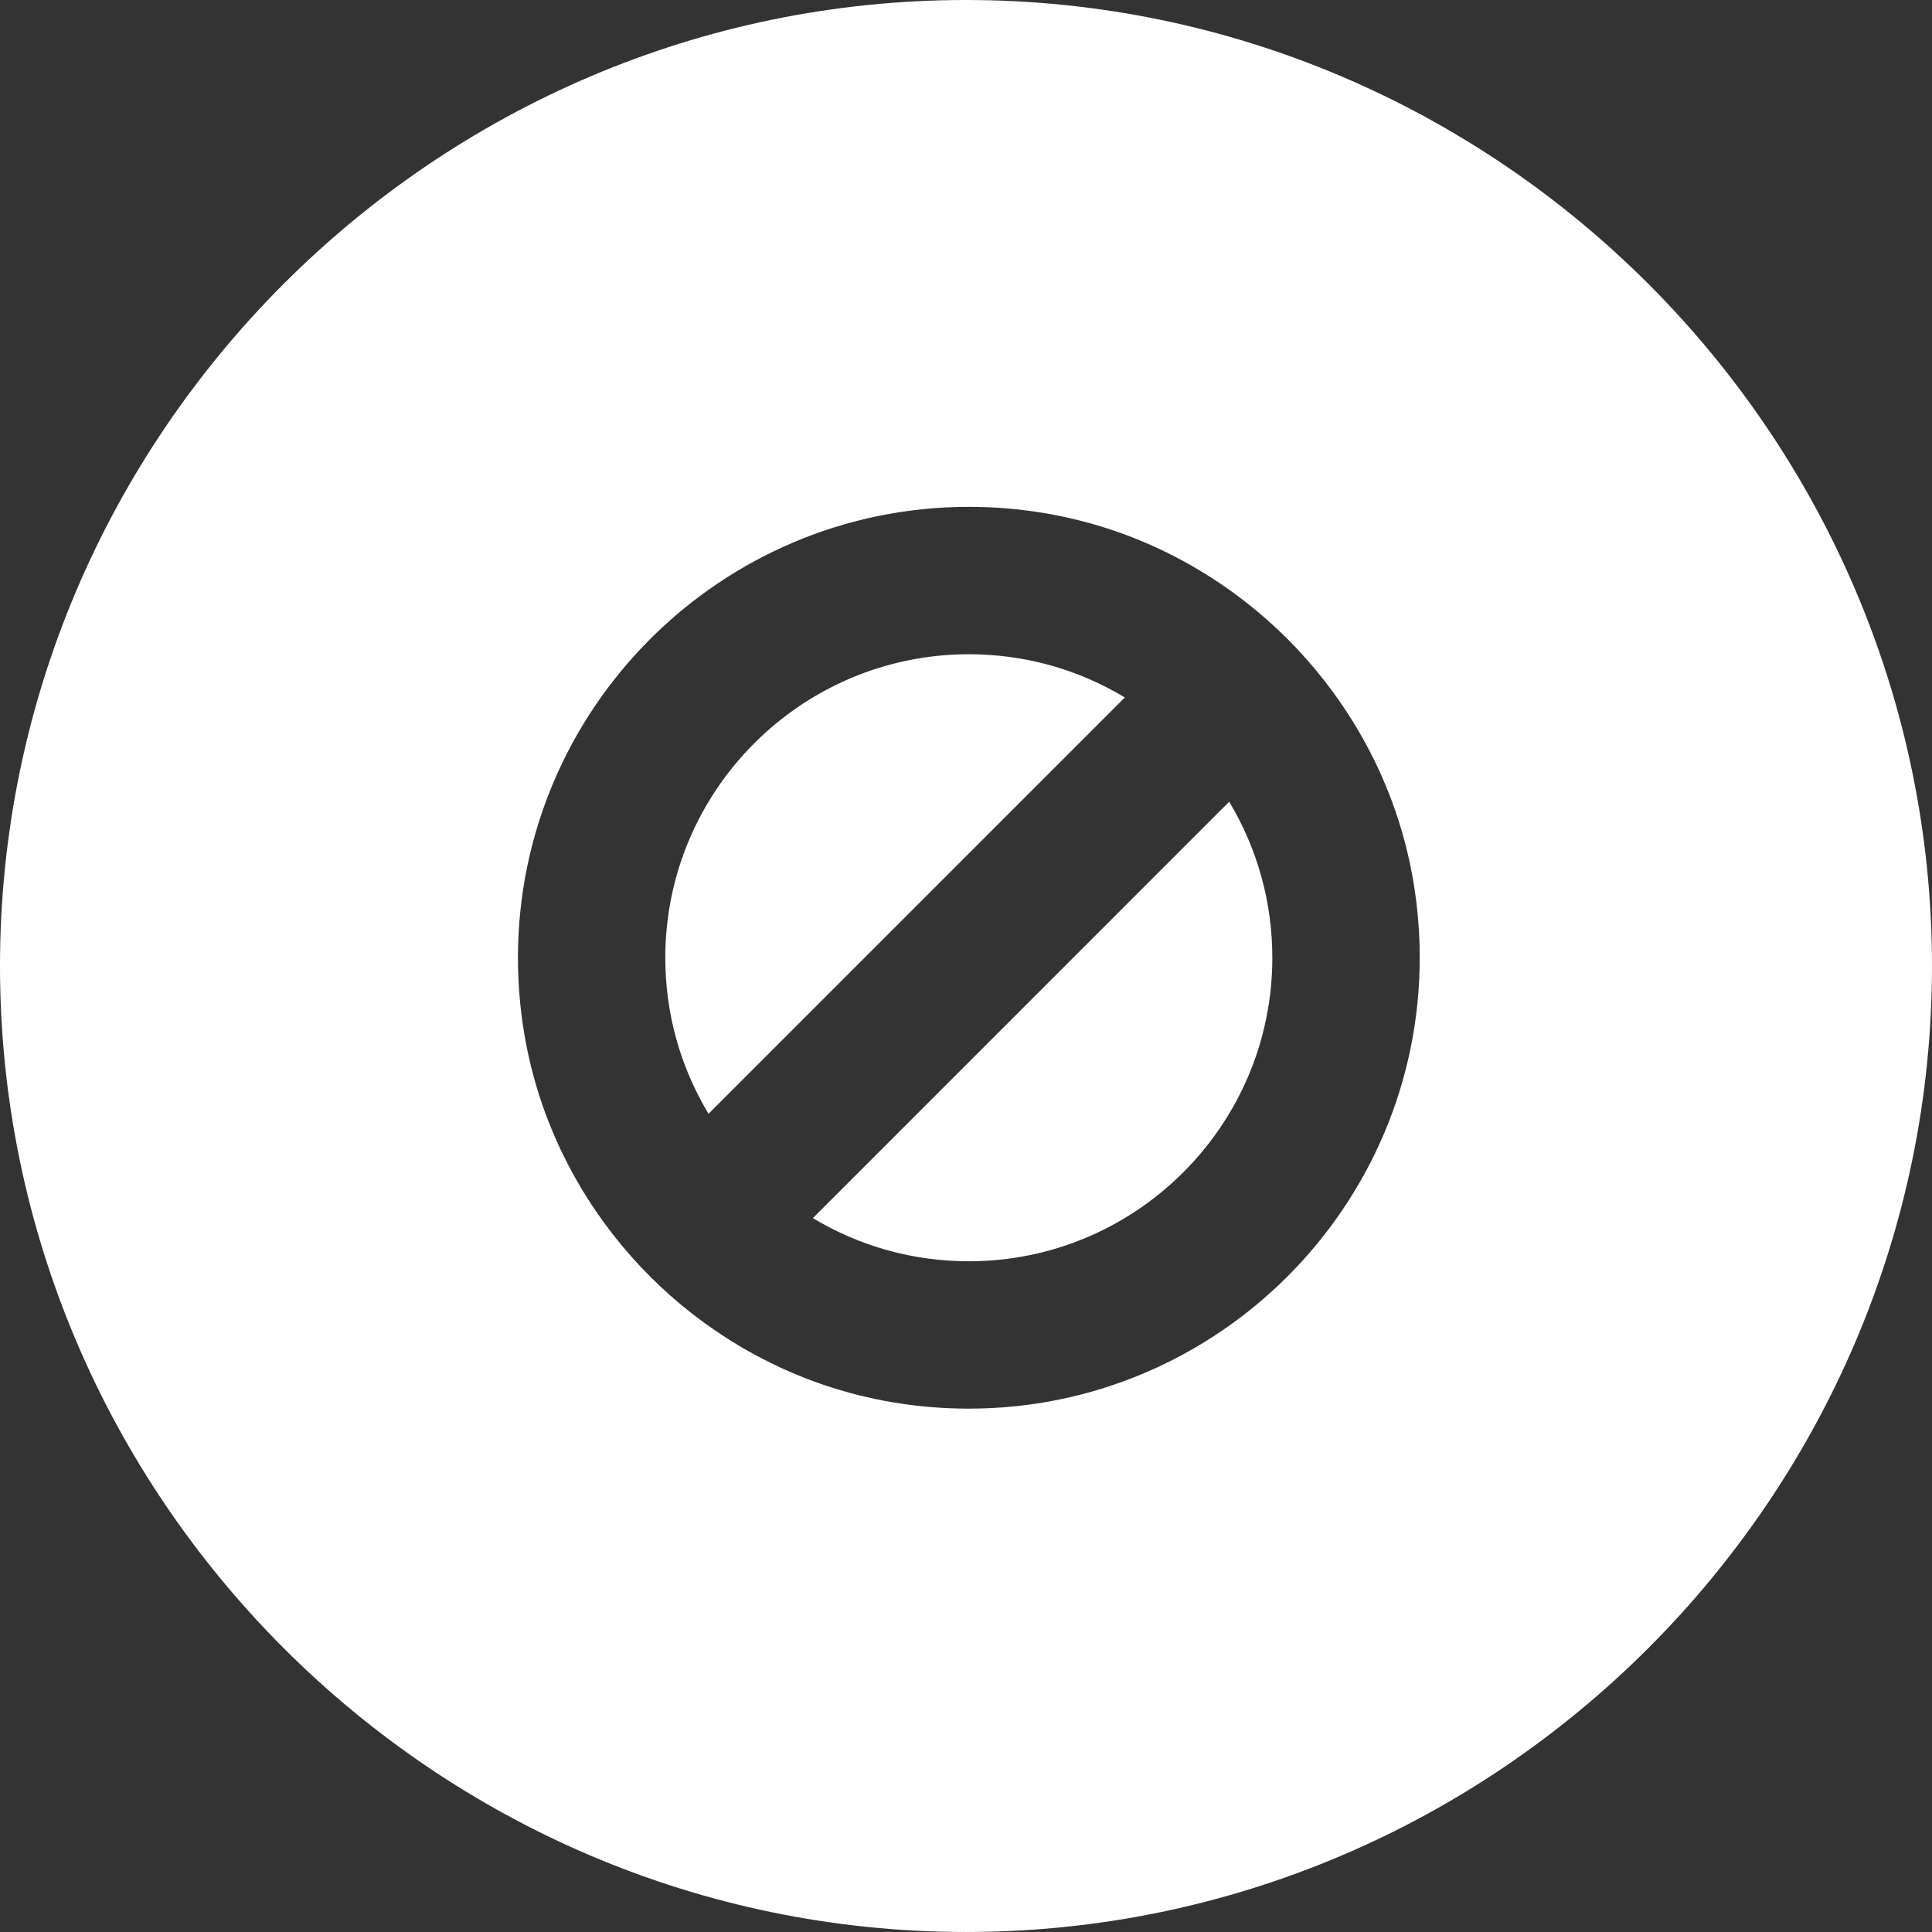
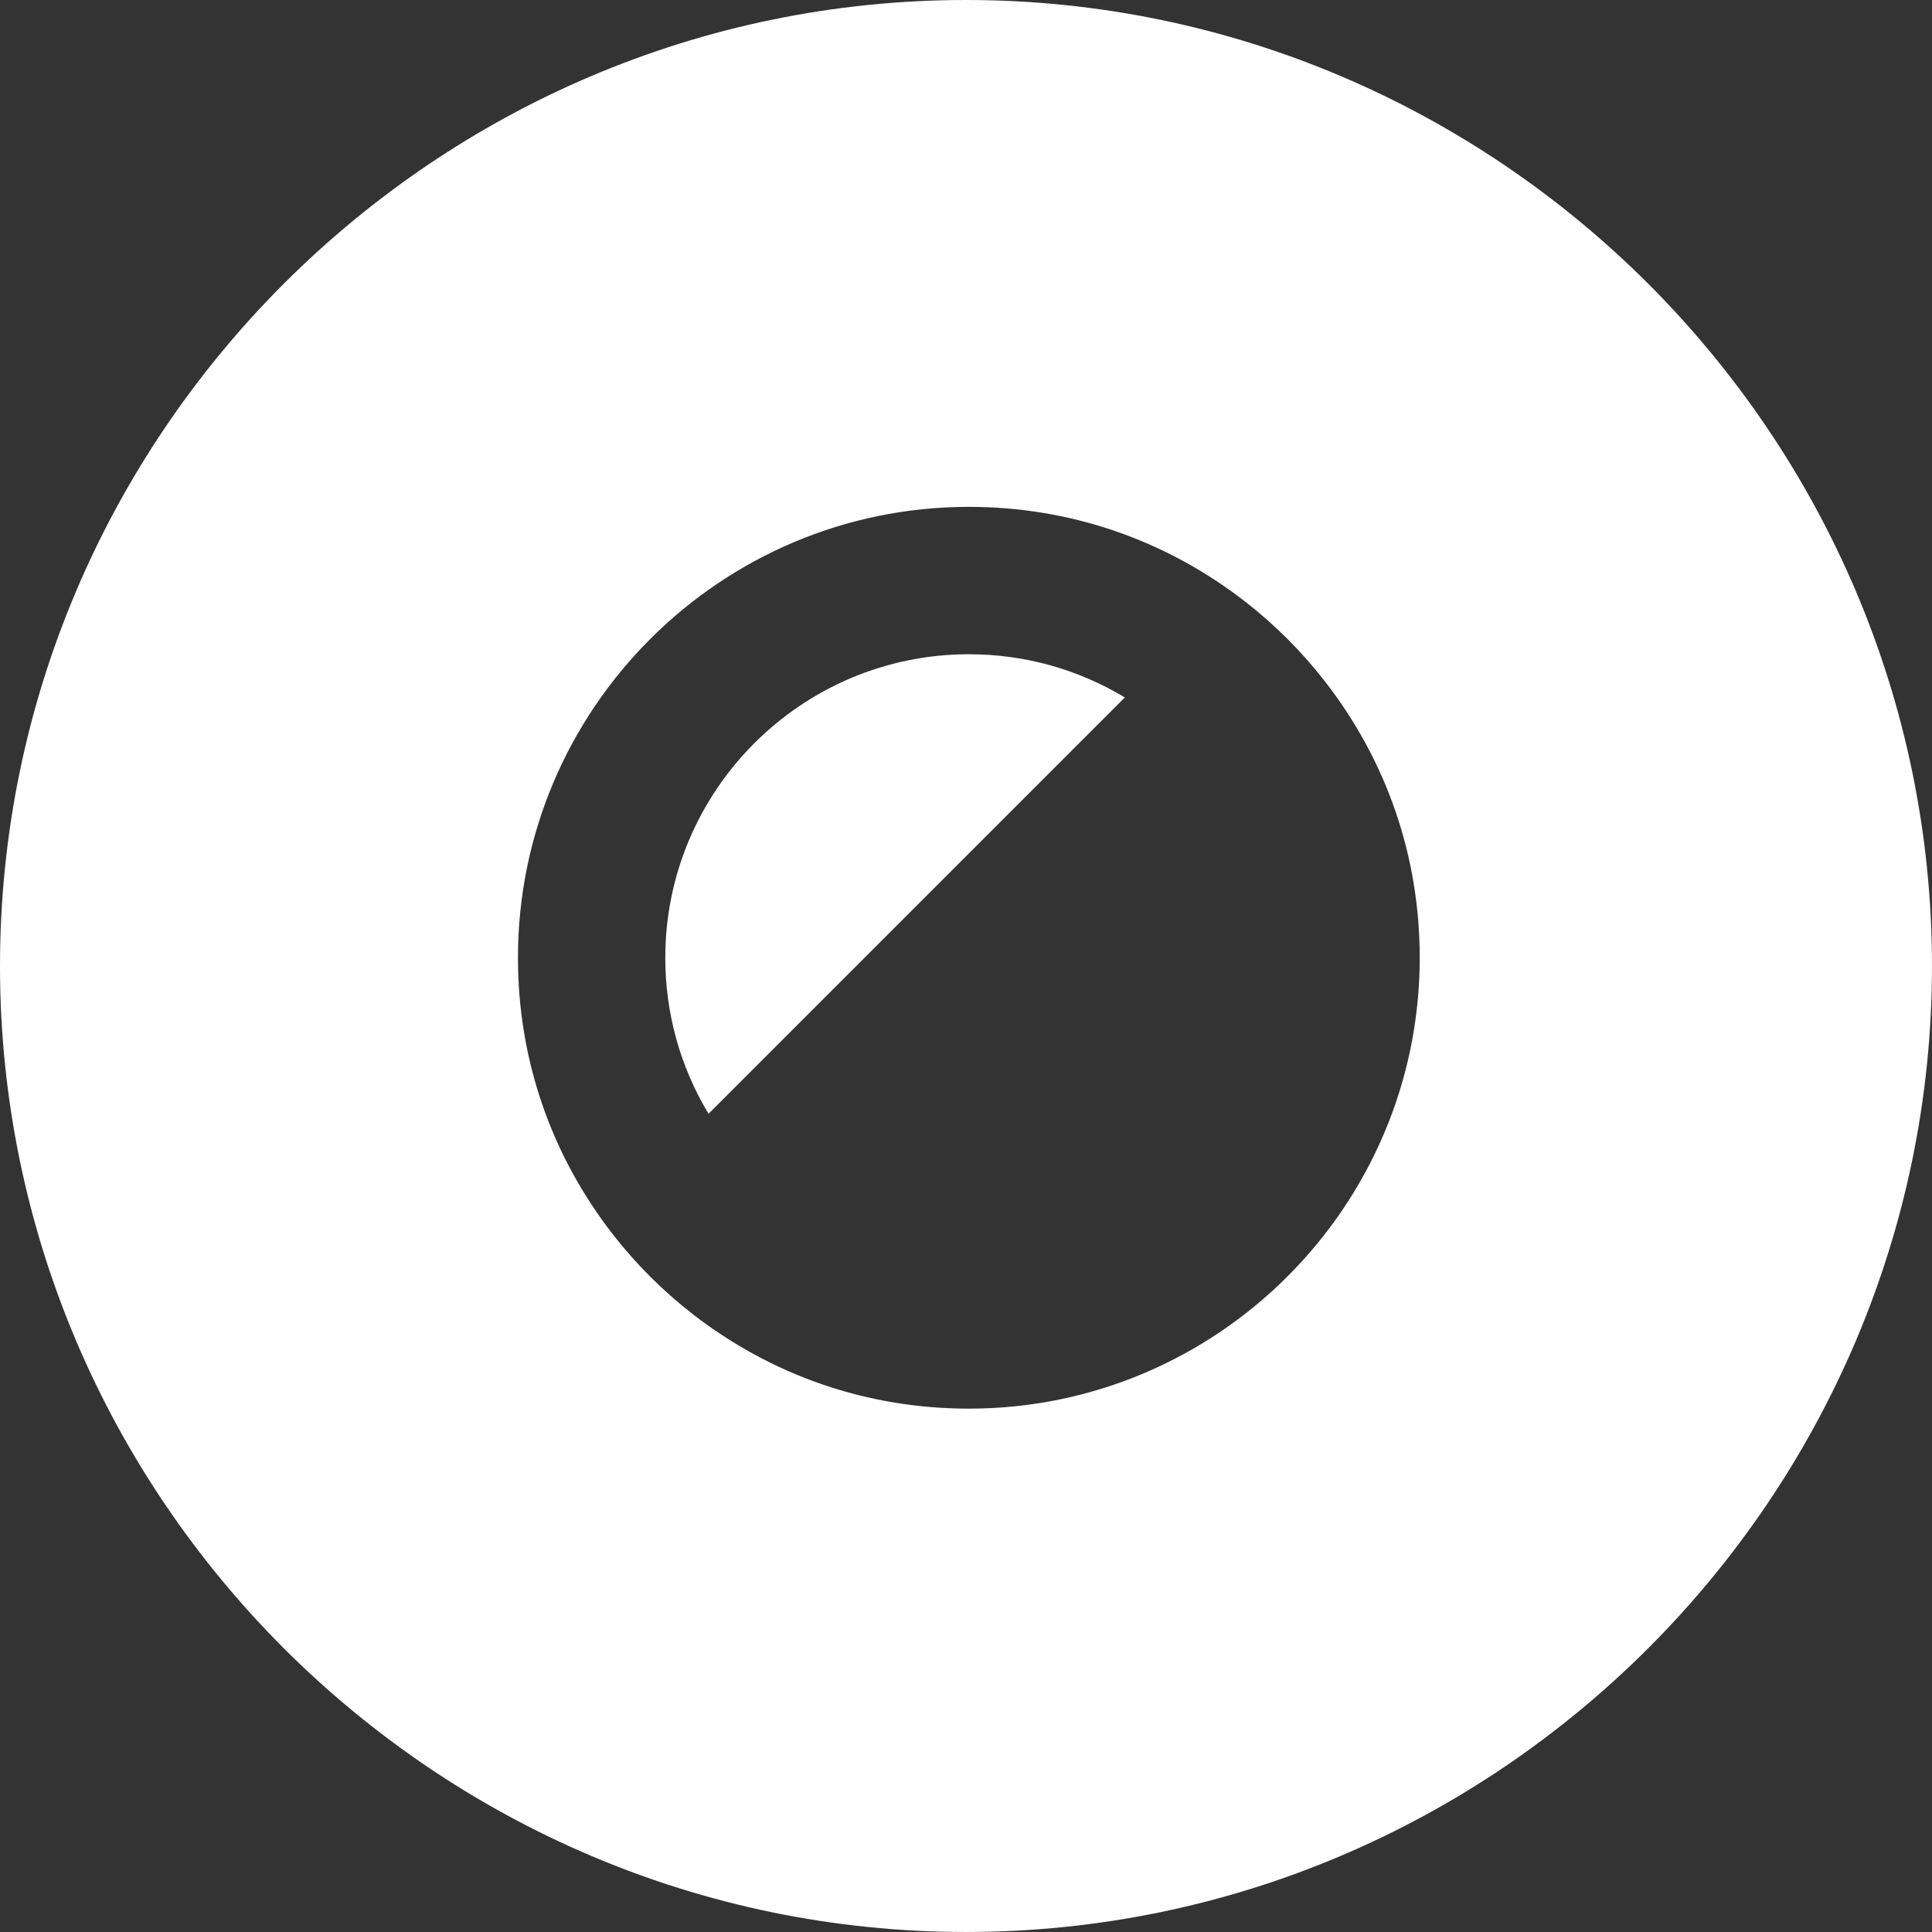
<svg xmlns="http://www.w3.org/2000/svg" version="1.1" x="0px" y="0px" width="102.673px" height="102.673px" viewBox="0 0 102.673 102.673" style="enable-background:new 0 0 102.673 102.673;" xml:space="preserve">
  <rect x="0" y="0" width="102.673" height="102.673" fill="#333333" stroke="none" />
  <style type="text/css">
	.st0{fill:#FFFFFF;}
</style>
  <defs>
</defs>
  <g>
    <path class="st0" d="M51.488,34.769c-8.896,0-16.132,7.236-16.132,16.131c0,2.948,0.791,5.788,2.297,8.29l22.124-22.125   C57.278,35.559,54.436,34.769,51.488,34.769z" />
-     <path class="st0" d="M51.336,0C23.101,0,0,23.101,0,51.336c0,28.235,23.101,51.336,51.336,51.336   c28.236,0,51.336-23.101,51.336-51.336C102.673,23.101,79.572,0,51.336,0z M51.488,74.86c-5.385,0-10.477-1.75-14.723-5.061   c-1.552-1.209-2.958-2.617-4.179-4.179c-3.312-4.247-5.06-9.337-5.06-14.721c0-13.214,10.75-23.963,23.962-23.963   c5.38,0,10.469,1.75,14.718,5.062c1.559,1.216,2.965,2.622,4.181,4.182c3.312,4.244,5.062,9.334,5.062,14.719   C75.448,64.112,64.699,74.86,51.488,74.86z" />
-     <path class="st0" d="M43.198,64.734c2.5,1.505,5.34,2.294,8.29,2.294c8.893,0,16.128-7.236,16.128-16.129   c0-2.948-0.79-5.79-2.293-8.293L43.198,64.734z" />
+     <path class="st0" d="M51.336,0C23.101,0,0,23.101,0,51.336c0,28.235,23.101,51.336,51.336,51.336   c28.236,0,51.336-23.101,51.336-51.336C102.673,23.101,79.572,0,51.336,0z M51.488,74.86c-5.385,0-10.477-1.75-14.723-5.061   c-1.552-1.209-2.958-2.617-4.179-4.179c-3.312-4.247-5.06-9.337-5.06-14.721c0-13.214,10.75-23.963,23.962-23.963   c5.38,0,10.469,1.75,14.718,5.062c1.559,1.216,2.965,2.622,4.181,4.182c3.312,4.244,5.062,9.334,5.062,14.719   C75.448,64.112,64.699,74.86,51.488,74.86" />
  </g>
</svg>